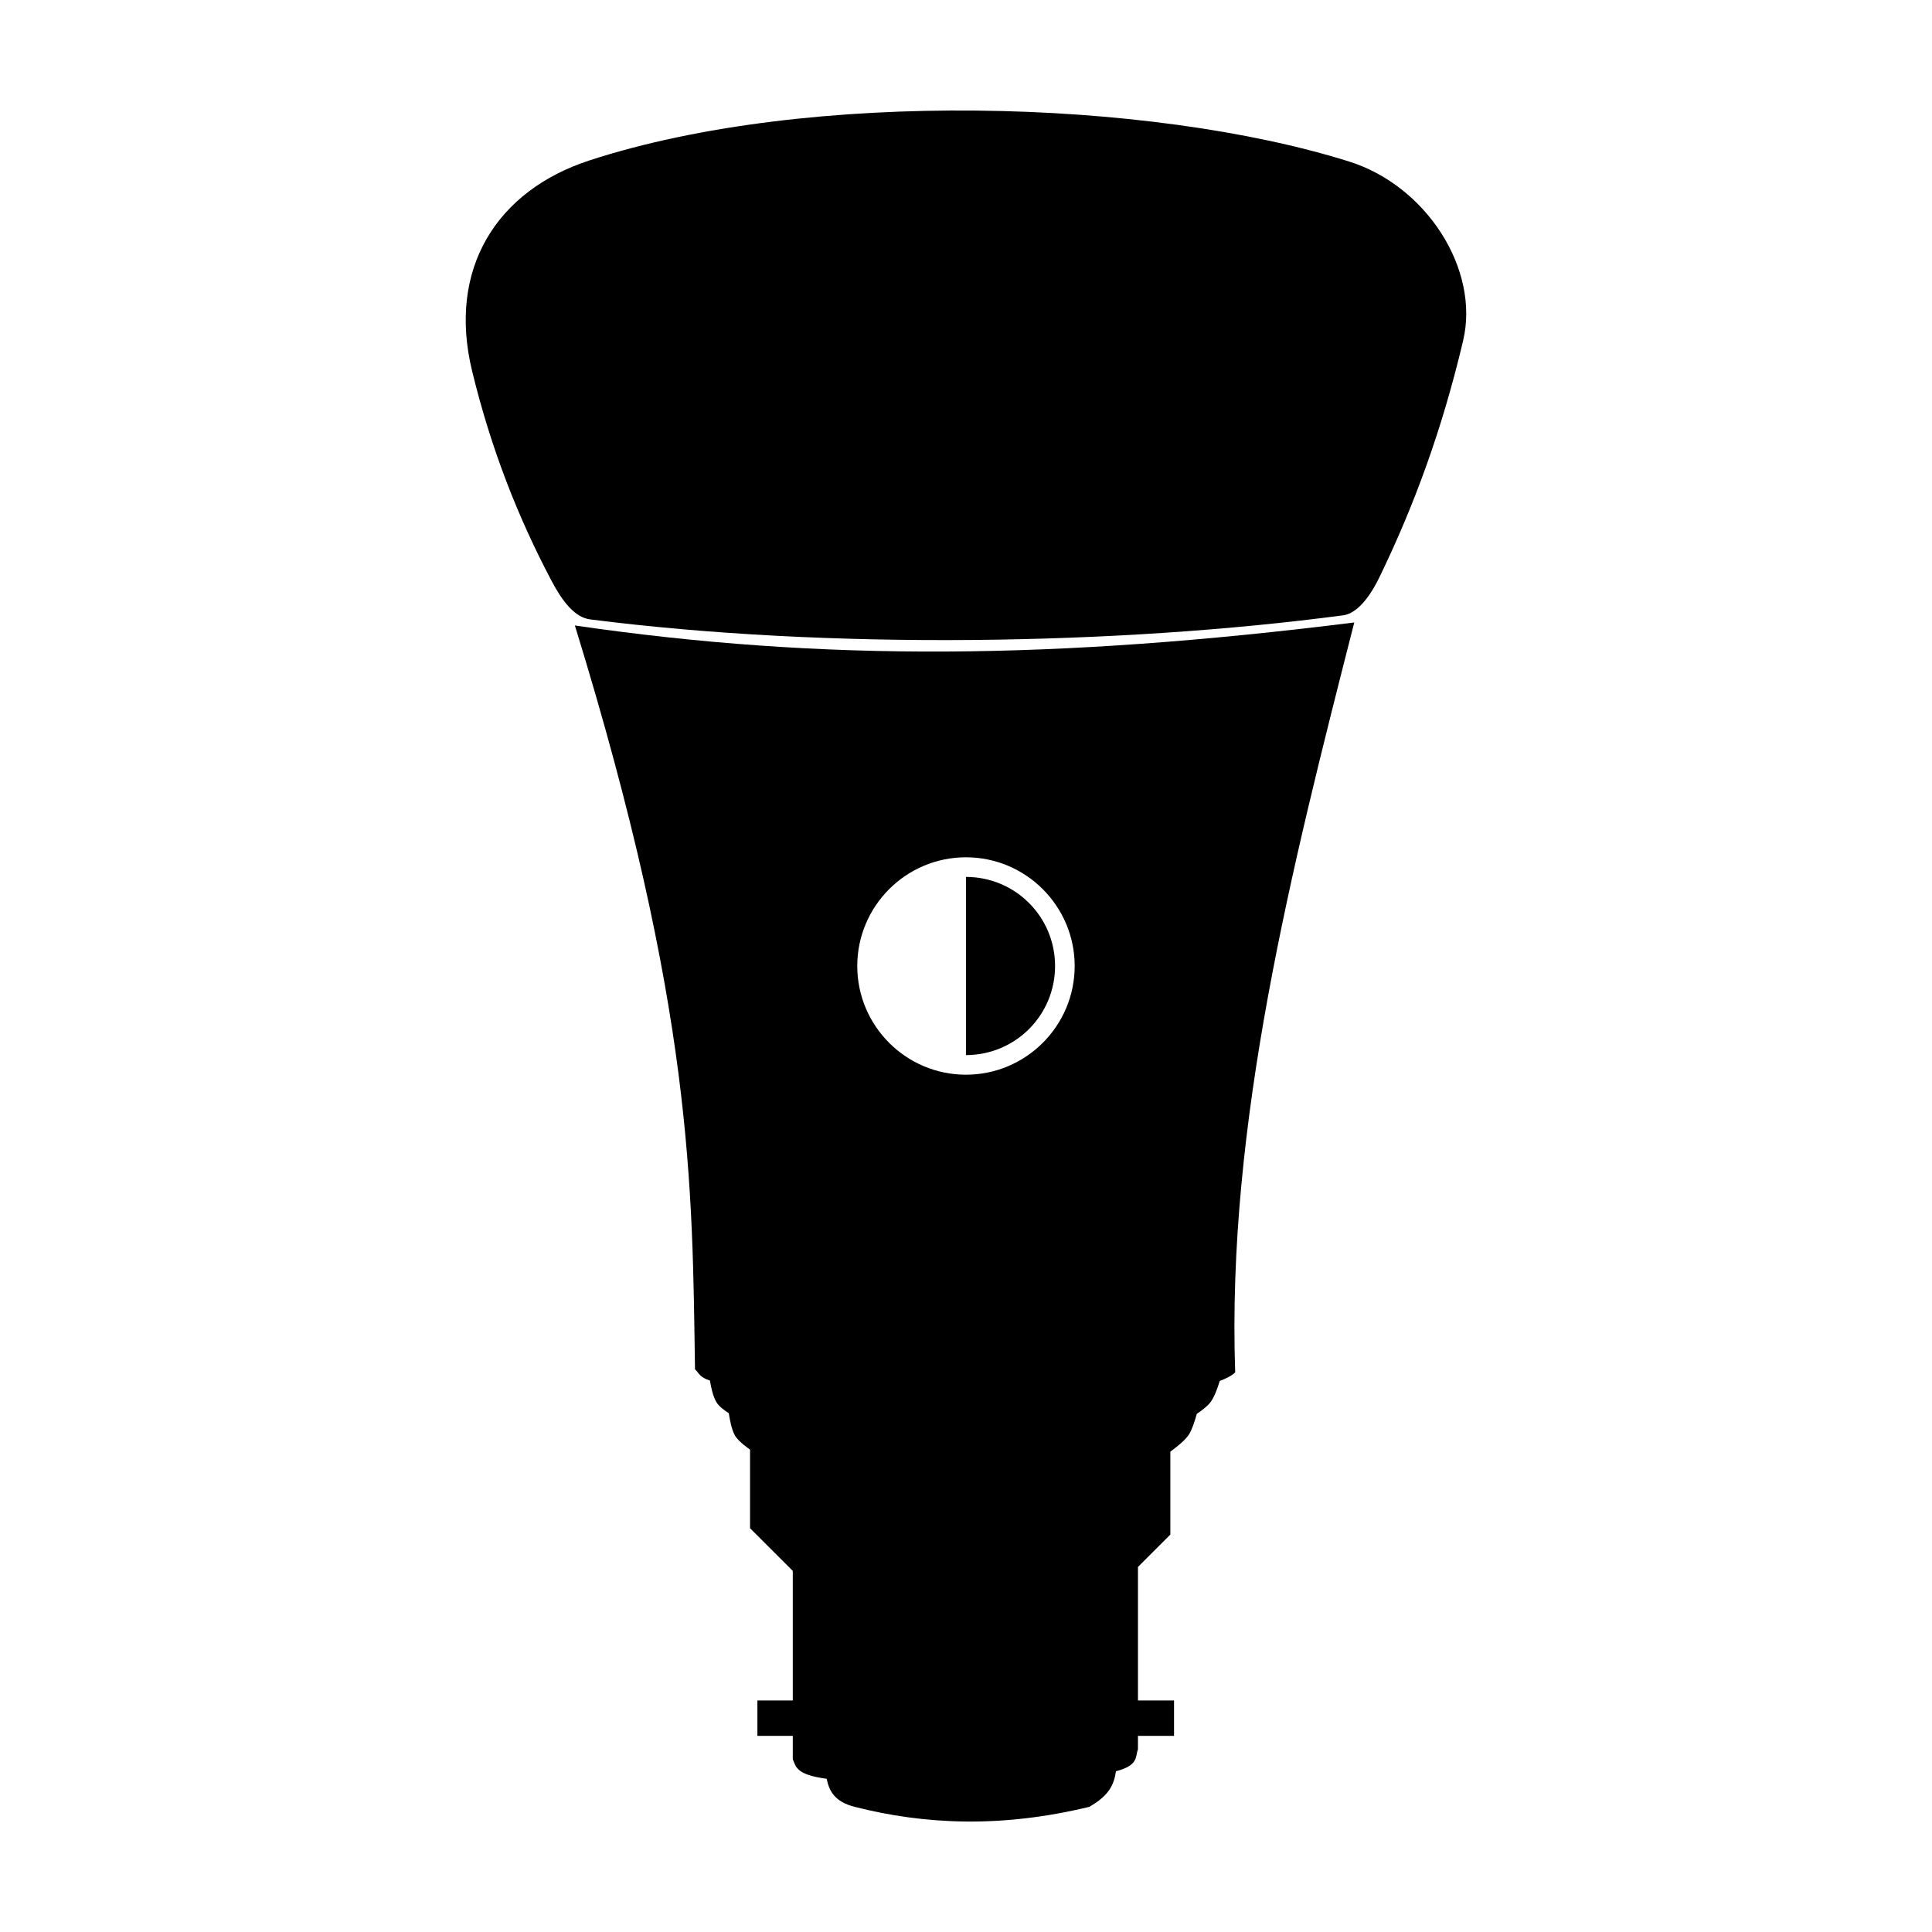
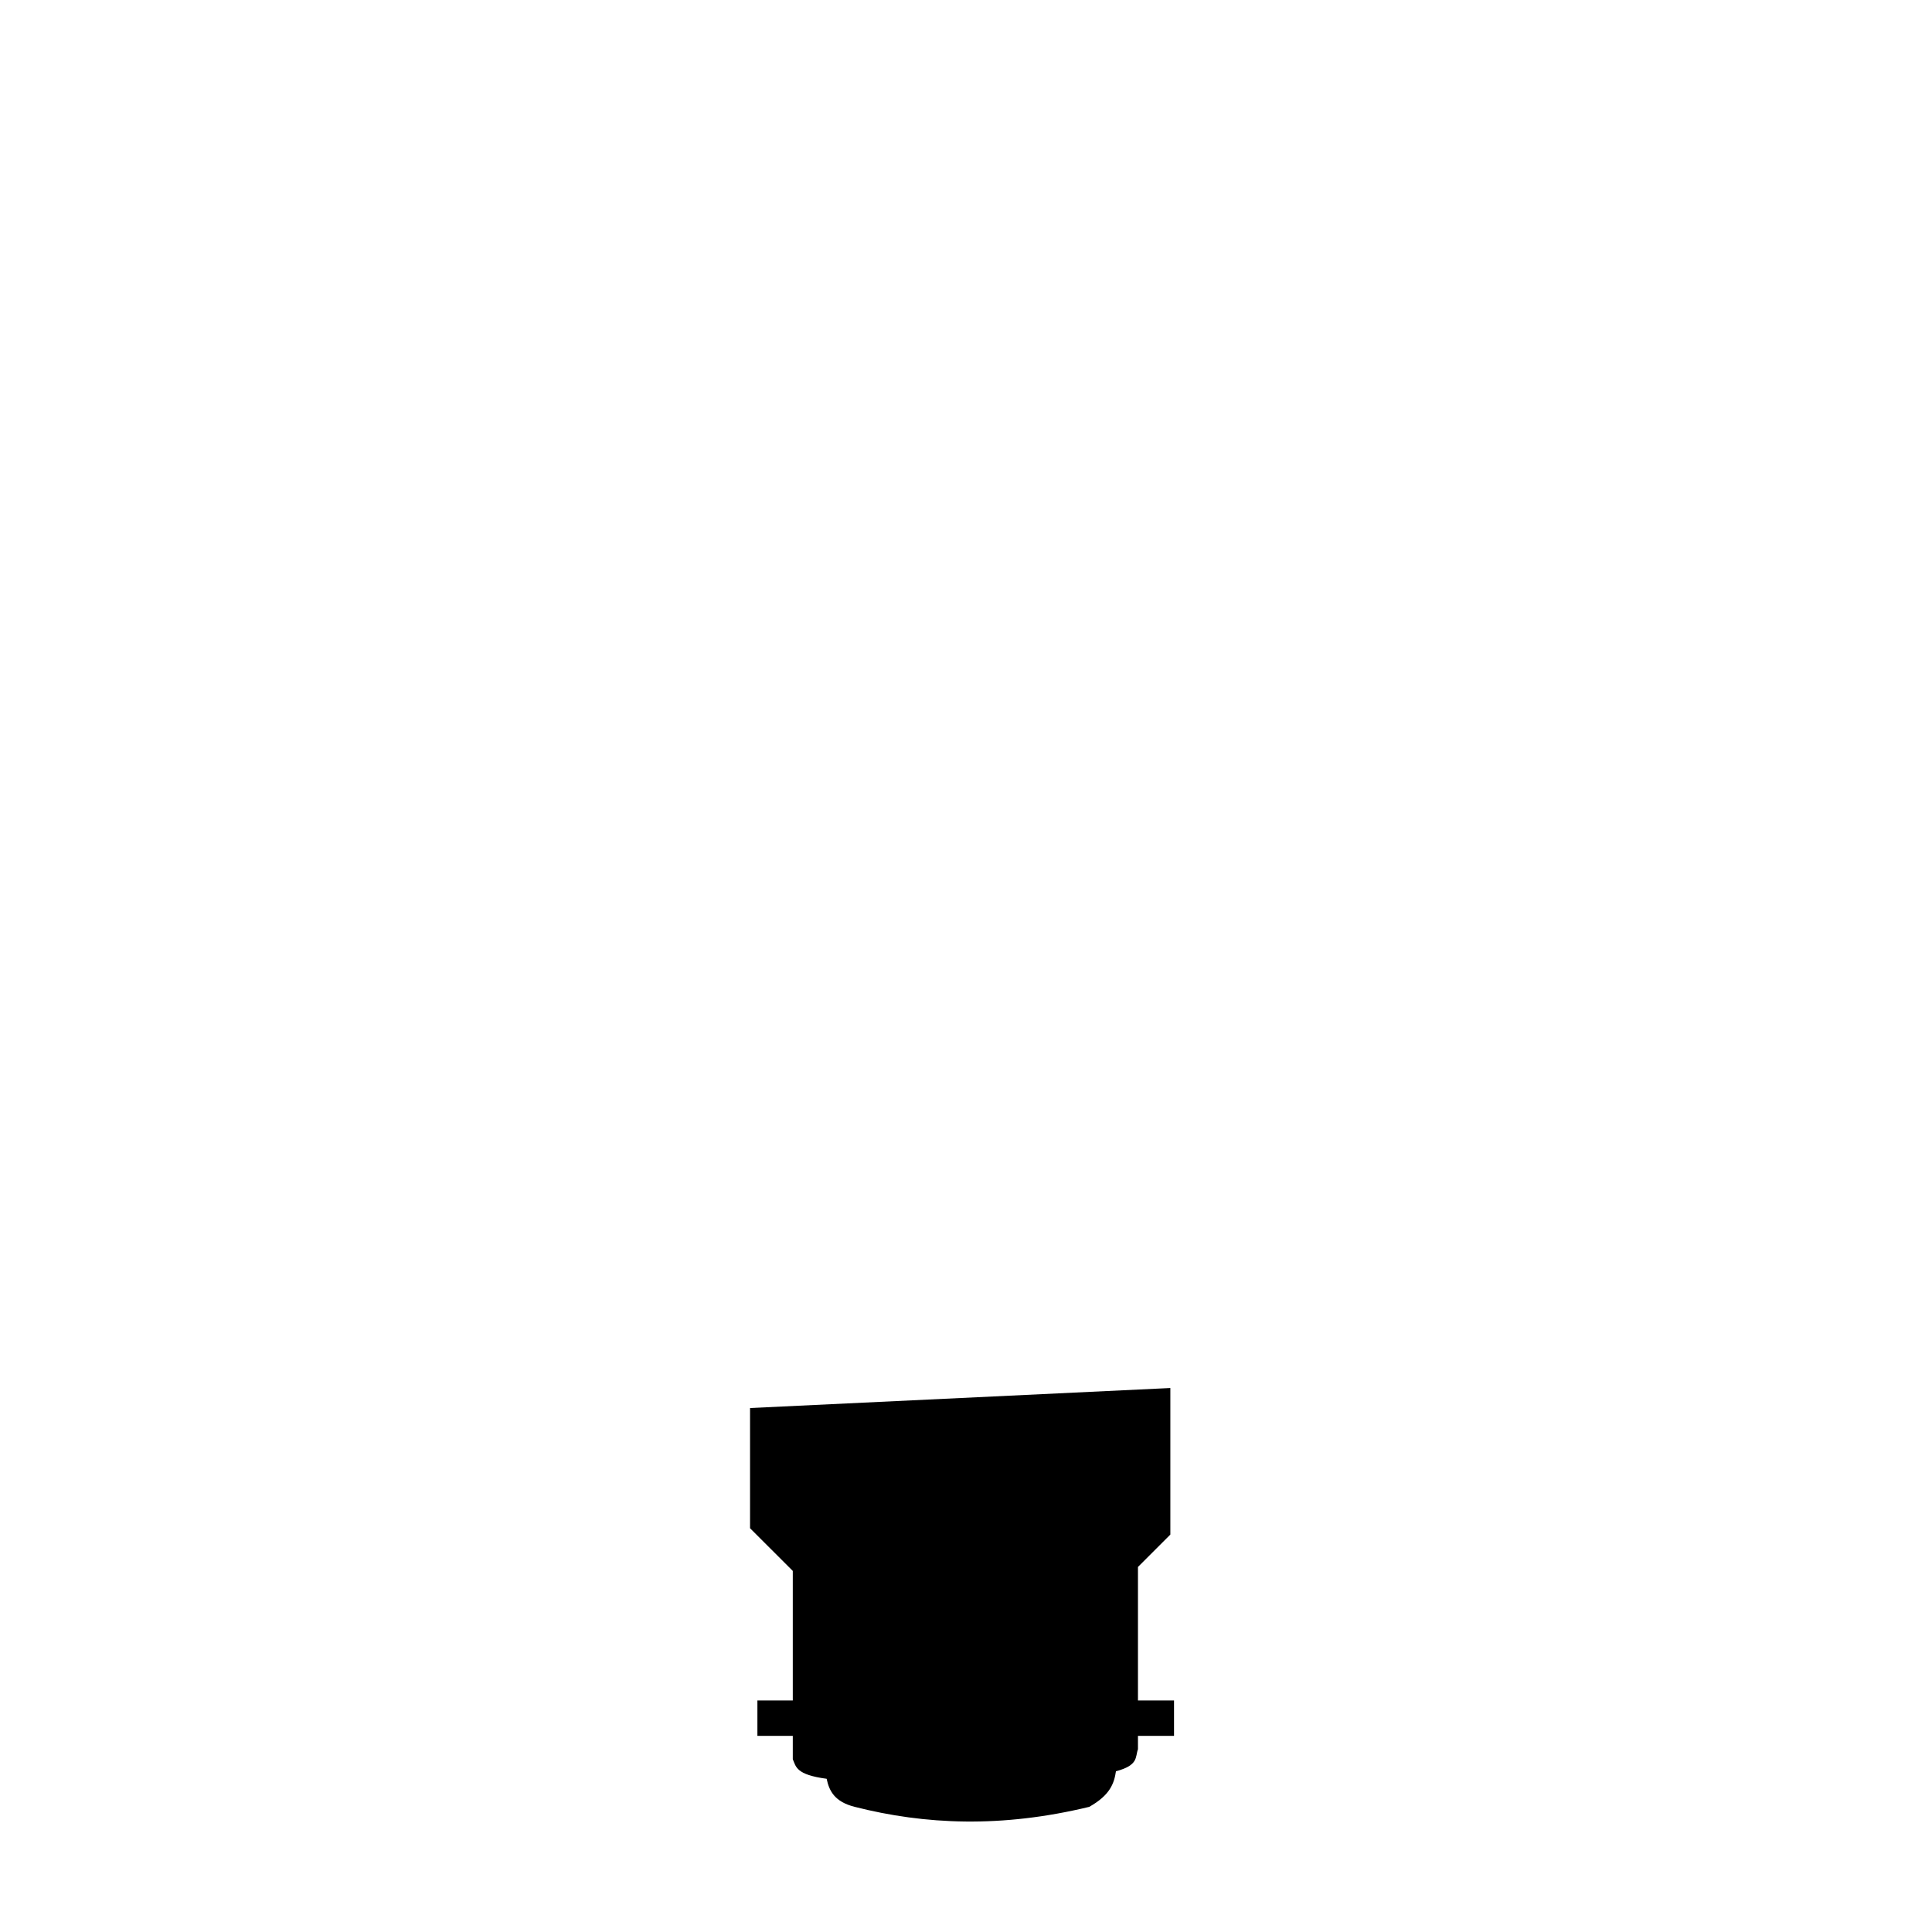
<svg xmlns="http://www.w3.org/2000/svg" fill="#000000" width="800px" height="800px" version="1.1" viewBox="144 144 512 512">
  <g>
-     <path d="m499.93 307.07c2.551-0.34 6.055-2.699 9.707-10.246 9.074-18.75 16.488-38.77 22.109-62.555 4.457-18.848-9.695-41.012-30.199-47.457-52.969-16.648-143.27-19.273-201.42-0.27-24.32 7.949-37.645 28.523-31.008 55.812 5.082 20.902 12.293 39.004 21.031 55.547 2.879 5.449 6.137 9.723 10.246 10.246 63.488 8.094 140.05 6.801 199.53-1.078z" />
-     <path d="m502.9 308.96c-78.91 9.855-140.47 10.422-206.55 0.801 31.492 102.25 31.102 148.69 31.832 197.11 1.164 1.109 1.18 2.09 3.961 2.996 0.301 1.793 0.812 4.348 1.828 5.902 0.688 1.051 2.121 2.055 3.168 2.742 0.293 1.918 0.77 4.394 1.645 5.934 0.93 1.629 3.953 3.699 3.953 3.699 36.367 5.703 75.016 3.828 111.38 0.57 0 0 3.707-2.574 4.949-4.531 0.824-1.301 1.566-3.562 2.102-5.496 1.301-0.883 2.867-2.047 3.699-3.191 0.977-1.348 1.785-3.59 2.379-5.527 1.828-0.707 3.309-1.461 4.094-2.285-2.277-65.812 14.945-133.61 31.555-198.72zm-102.91 62.23c15.879 0 28.812 12.934 28.812 28.812s-12.934 28.805-28.812 28.805-28.805-12.922-28.805-28.805c0-15.879 12.922-28.812 28.805-28.812zm0 5.203v47.215c13.066 0 23.613-10.531 23.613-23.602 0-13.066-10.543-23.613-23.613-23.613z" />
    <path d="m454.15 511.84-111.38 5.305v31.852l11.328 11.316v34.332h-9.379v9.379h9.379v6.188c0.855 1.992 0.84 4.098 8.973 5.184 0.66 3.203 2.109 6.102 7.438 7.438 18.57 4.727 38.867 5.637 62.148 0 5.586-3.141 6.609-6.285 7.082-9.43 6.062-1.602 5.078-3.797 5.832-5.844v-3.535h9.559v-9.379h-9.559v-35.387l8.586-8.586v-38.832z" />
  </g>
</svg>